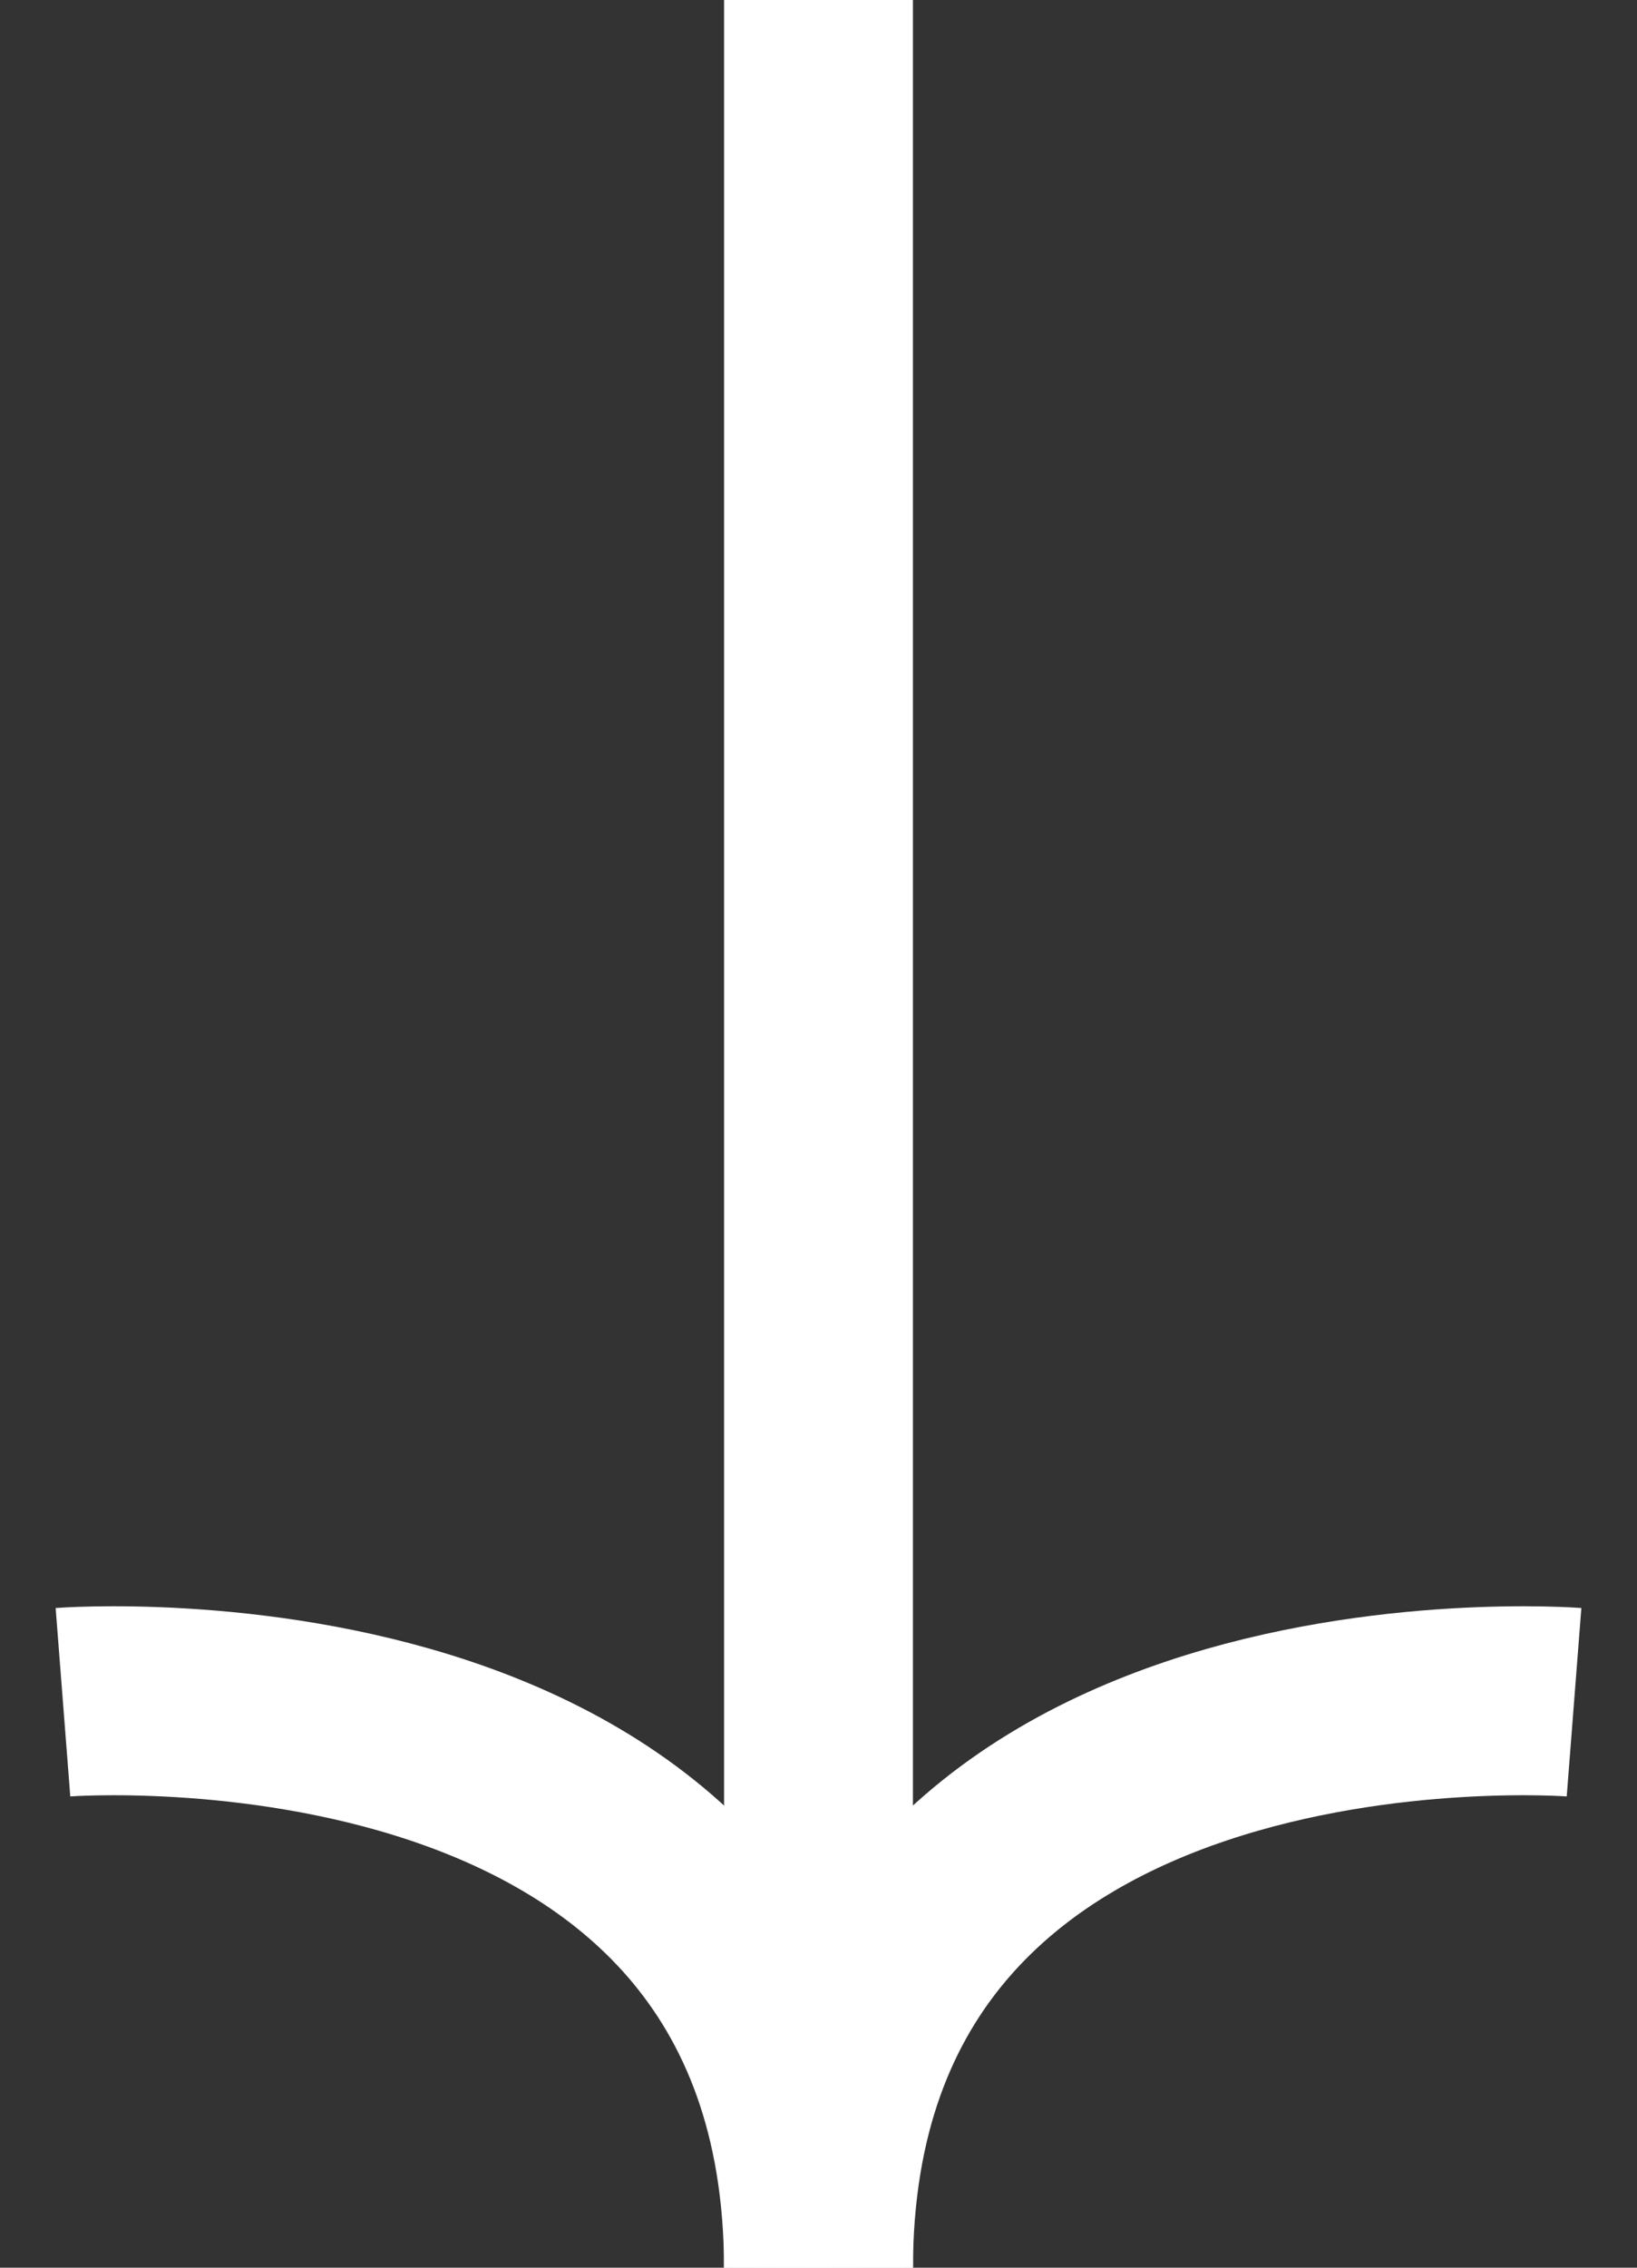
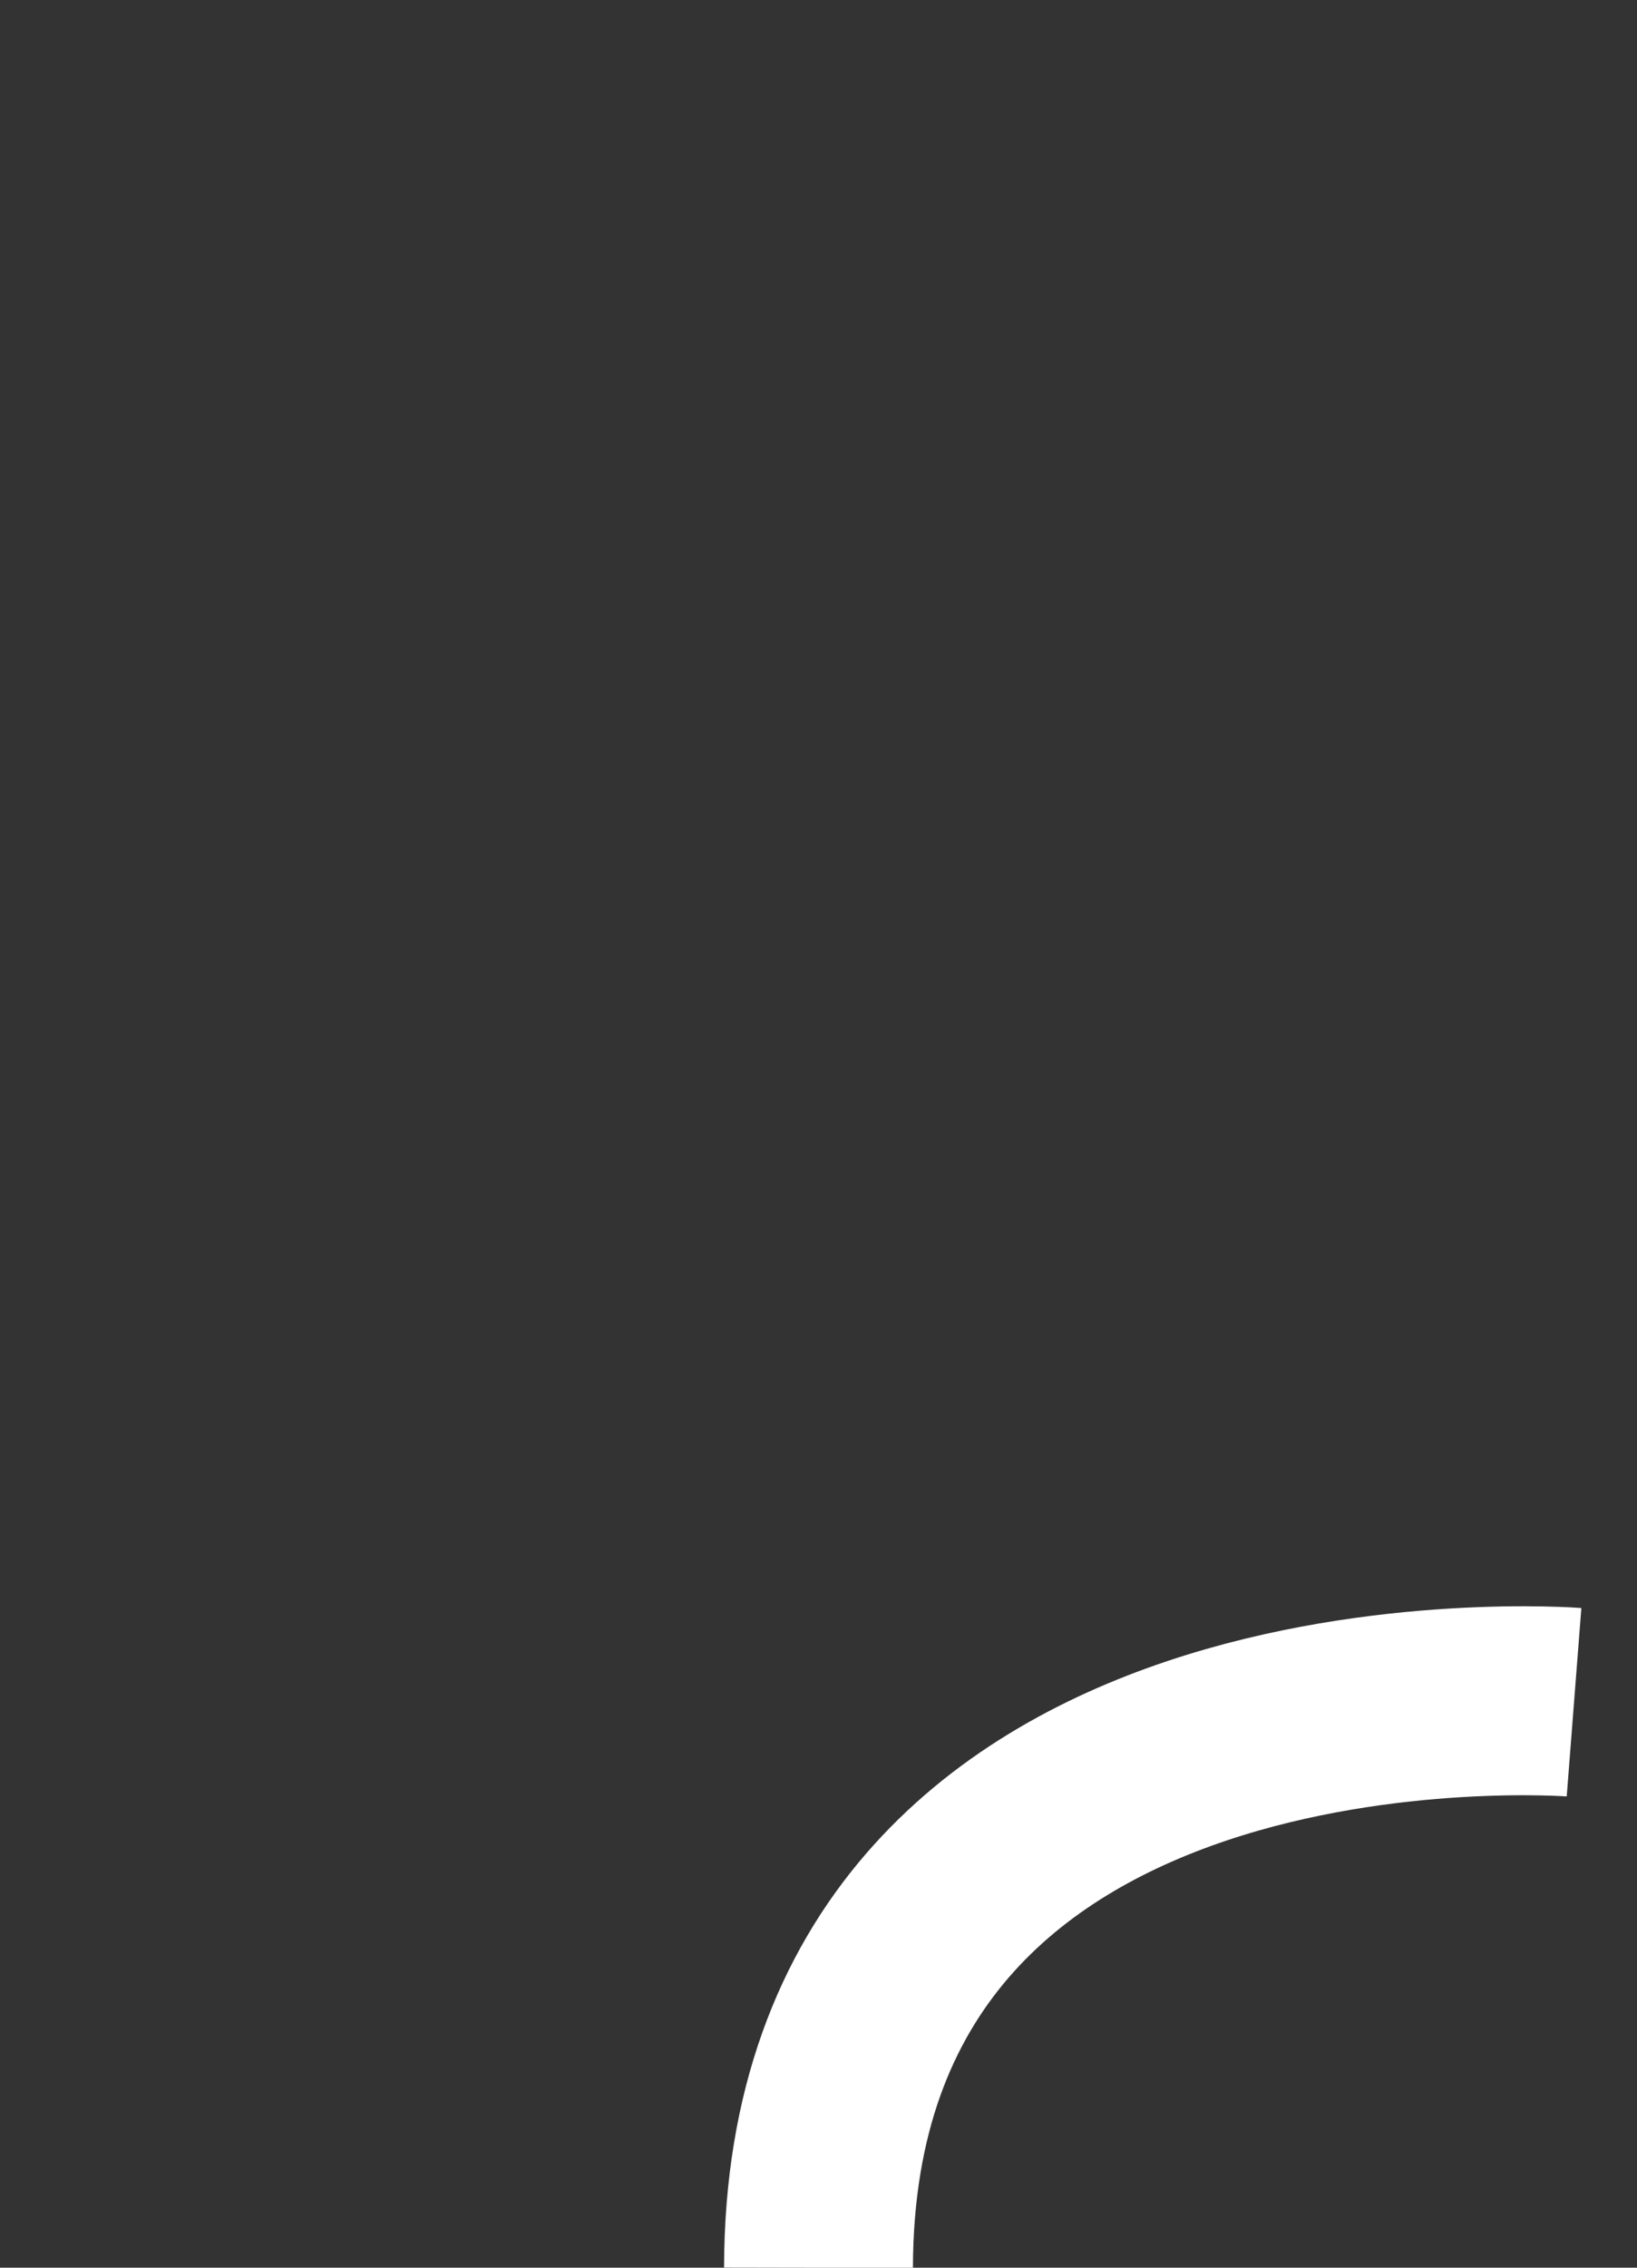
<svg xmlns="http://www.w3.org/2000/svg" width="26" height="36" viewBox="0 0 26 36" fill="none">
  <rect x="0" y="0" width="26" height="36" fill="#333333" stroke="none" />
-   <path d="M13 0L13 36" stroke="white" stroke-width="3" stroke-miterlimit="10" />
  <path d="M25 27.023C25 27.023 13.018 26.091 13 36" stroke="white" stroke-width="3" stroke-miterlimit="10" />
-   <path d="M1 27.023C1 27.023 12.982 26.091 13 36" stroke="white" stroke-width="3" stroke-miterlimit="10" />
</svg>